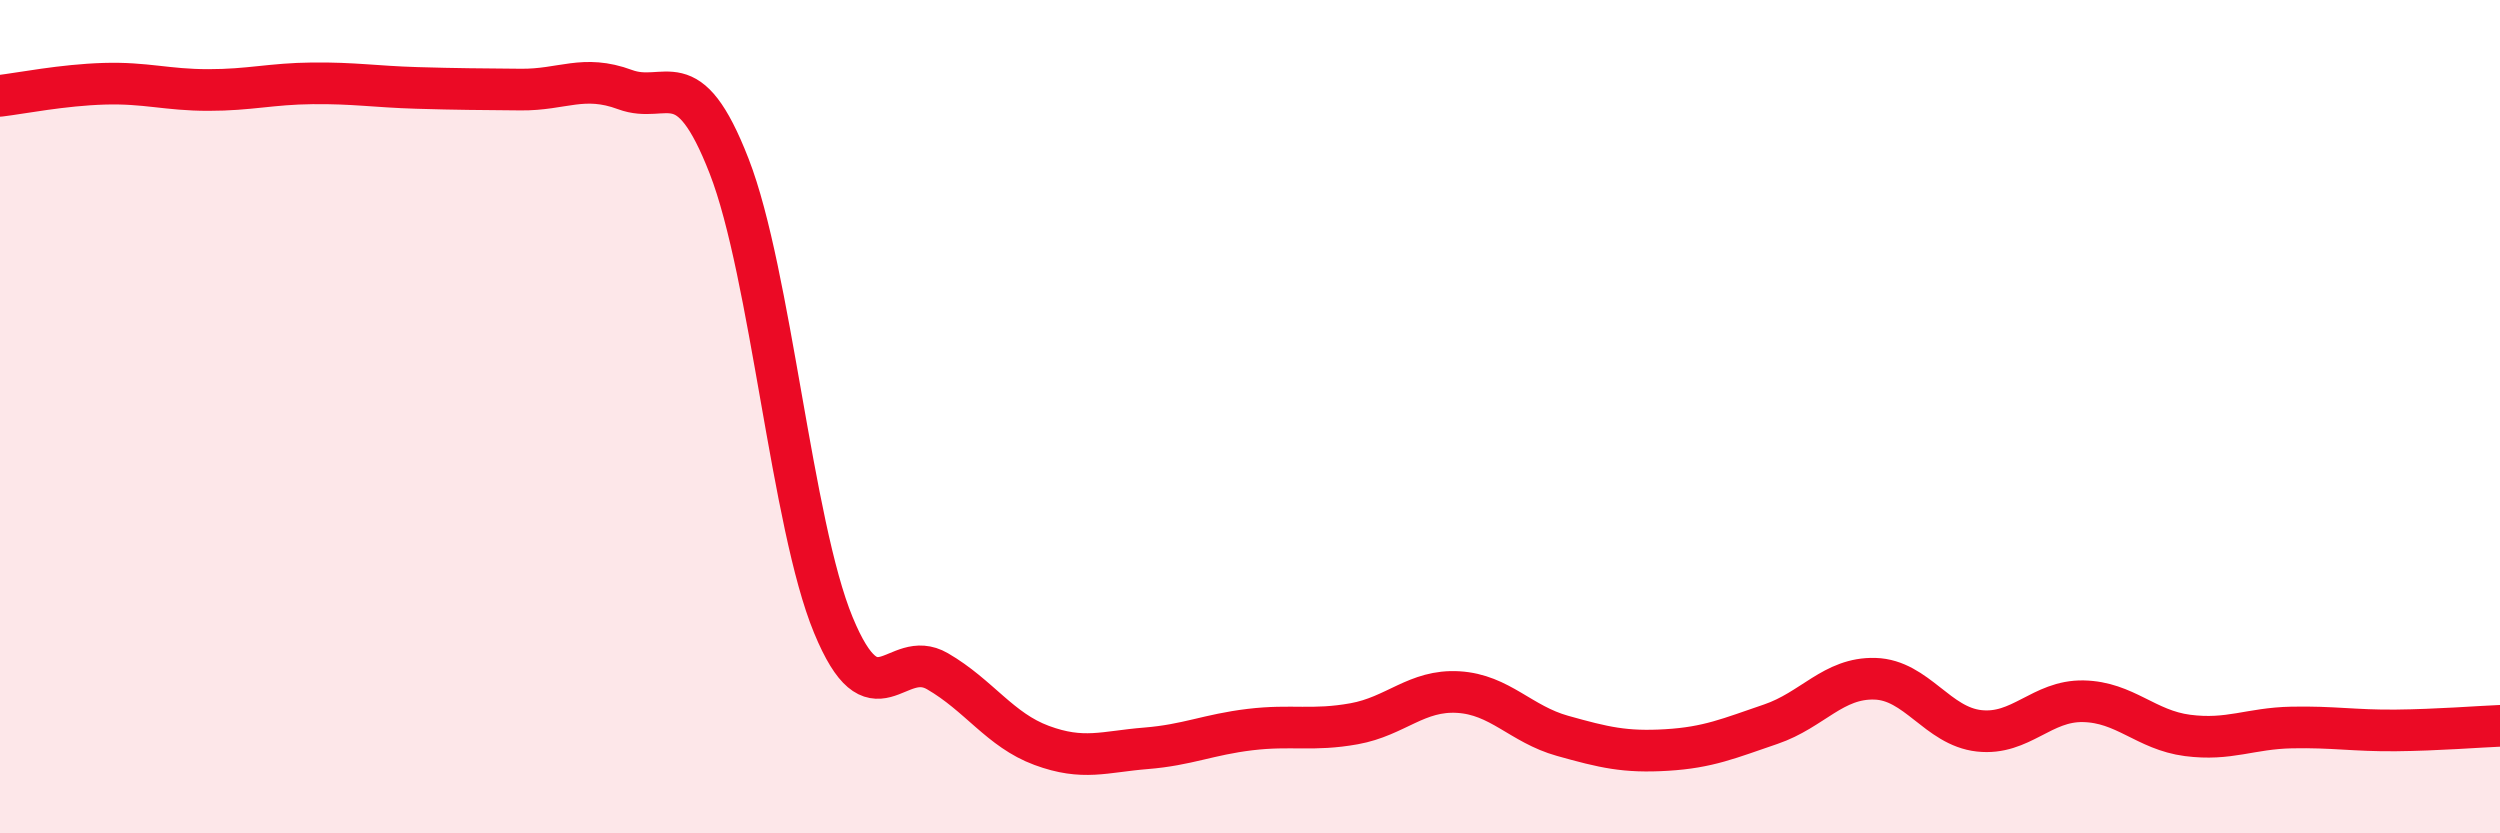
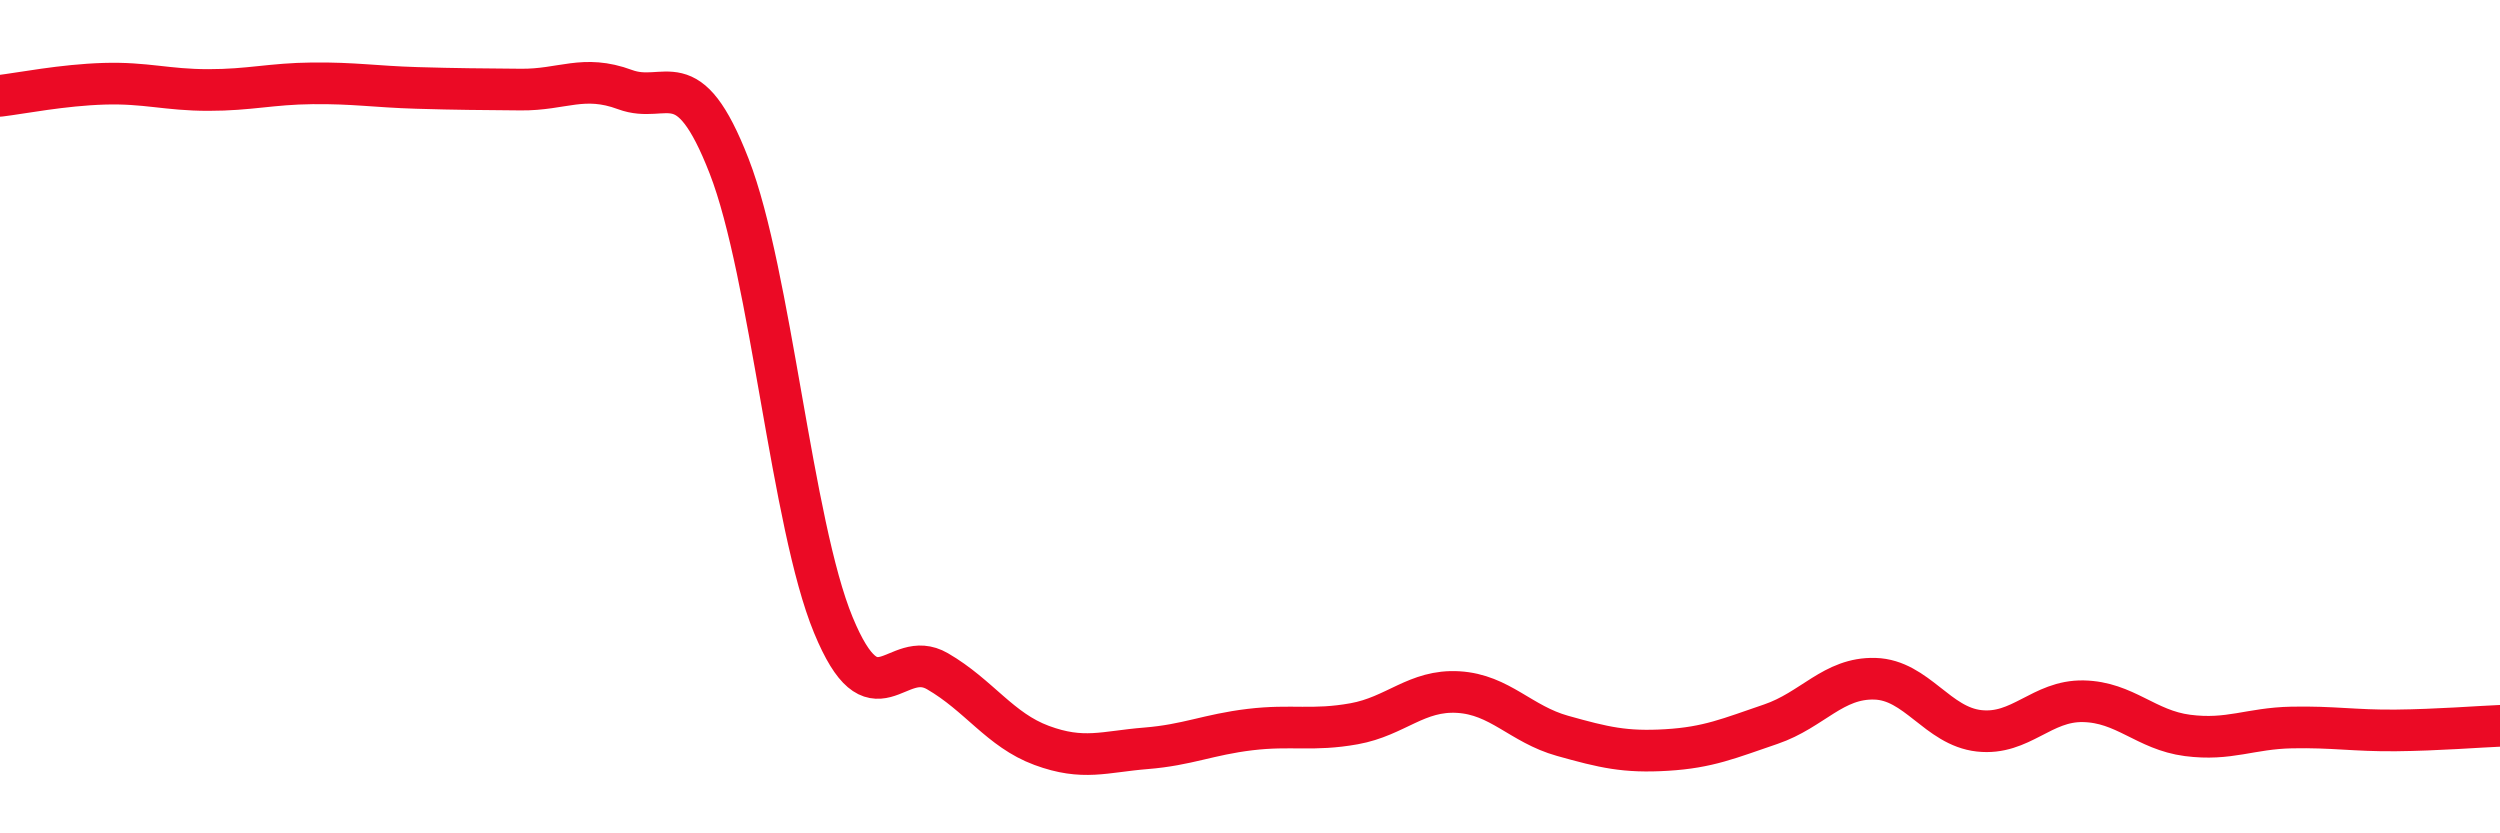
<svg xmlns="http://www.w3.org/2000/svg" width="60" height="20" viewBox="0 0 60 20">
-   <path d="M 0,2.3 C 0.5,2.24 1.5,2.04 2.5,2.01 C 3.5,1.98 4,2.16 5,2.16 C 6,2.16 6.5,2.01 7.5,2 C 8.5,1.99 9,2.08 10,2.11 C 11,2.14 11.5,2.14 12.5,2.15 C 13.5,2.16 14,1.78 15,2.15 C 16,2.52 16.5,1.42 17.5,3.99 C 18.5,6.56 19,12.58 20,15 C 21,17.42 21.5,15.53 22.5,16.11 C 23.5,16.69 24,17.52 25,17.89 C 26,18.26 26.5,18.04 27.5,17.96 C 28.5,17.88 29,17.63 30,17.51 C 31,17.39 31.5,17.55 32.5,17.37 C 33.5,17.19 34,16.55 35,16.61 C 36,16.67 36.5,17.38 37.5,17.66 C 38.5,17.94 39,18.06 40,18 C 41,17.94 41.5,17.72 42.5,17.38 C 43.5,17.04 44,16.26 45,16.29 C 46,16.32 46.5,17.43 47.5,17.54 C 48.5,17.65 49,16.81 50,16.83 C 51,16.85 51.5,17.52 52.5,17.65 C 53.5,17.78 54,17.48 55,17.46 C 56,17.44 56.5,17.54 57.5,17.53 C 58.5,17.52 59.5,17.44 60,17.42L60 20L0 20Z" fill="#EB0A25" opacity="0.1" stroke-linecap="round" stroke-linejoin="round" />
  <path d="M 0,2.3 C 0.5,2.24 1.5,2.04 2.5,2.01 C 3.5,1.98 4,2.16 5,2.16 C 6,2.16 6.5,2.01 7.5,2 C 8.5,1.99 9,2.08 10,2.11 C 11,2.14 11.5,2.14 12.5,2.15 C 13.5,2.16 14,1.78 15,2.15 C 16,2.52 16.5,1.42 17.5,3.99 C 18.5,6.56 19,12.58 20,15 C 21,17.42 21.5,15.53 22.5,16.11 C 23.5,16.69 24,17.52 25,17.89 C 26,18.26 26.5,18.04 27.5,17.96 C 28.5,17.88 29,17.63 30,17.51 C 31,17.39 31.5,17.55 32.5,17.37 C 33.5,17.19 34,16.55 35,16.61 C 36,16.67 36.5,17.38 37.5,17.66 C 38.5,17.94 39,18.06 40,18 C 41,17.94 41.5,17.72 42.5,17.38 C 43.5,17.04 44,16.26 45,16.29 C 46,16.32 46.5,17.43 47.5,17.54 C 48.5,17.65 49,16.81 50,16.83 C 51,16.85 51.5,17.52 52.5,17.65 C 53.5,17.78 54,17.48 55,17.46 C 56,17.44 56.5,17.54 57.5,17.53 C 58.5,17.52 59.5,17.44 60,17.42" stroke="#EB0A25" stroke-width="1" fill="none" stroke-linecap="round" stroke-linejoin="round" />
</svg>